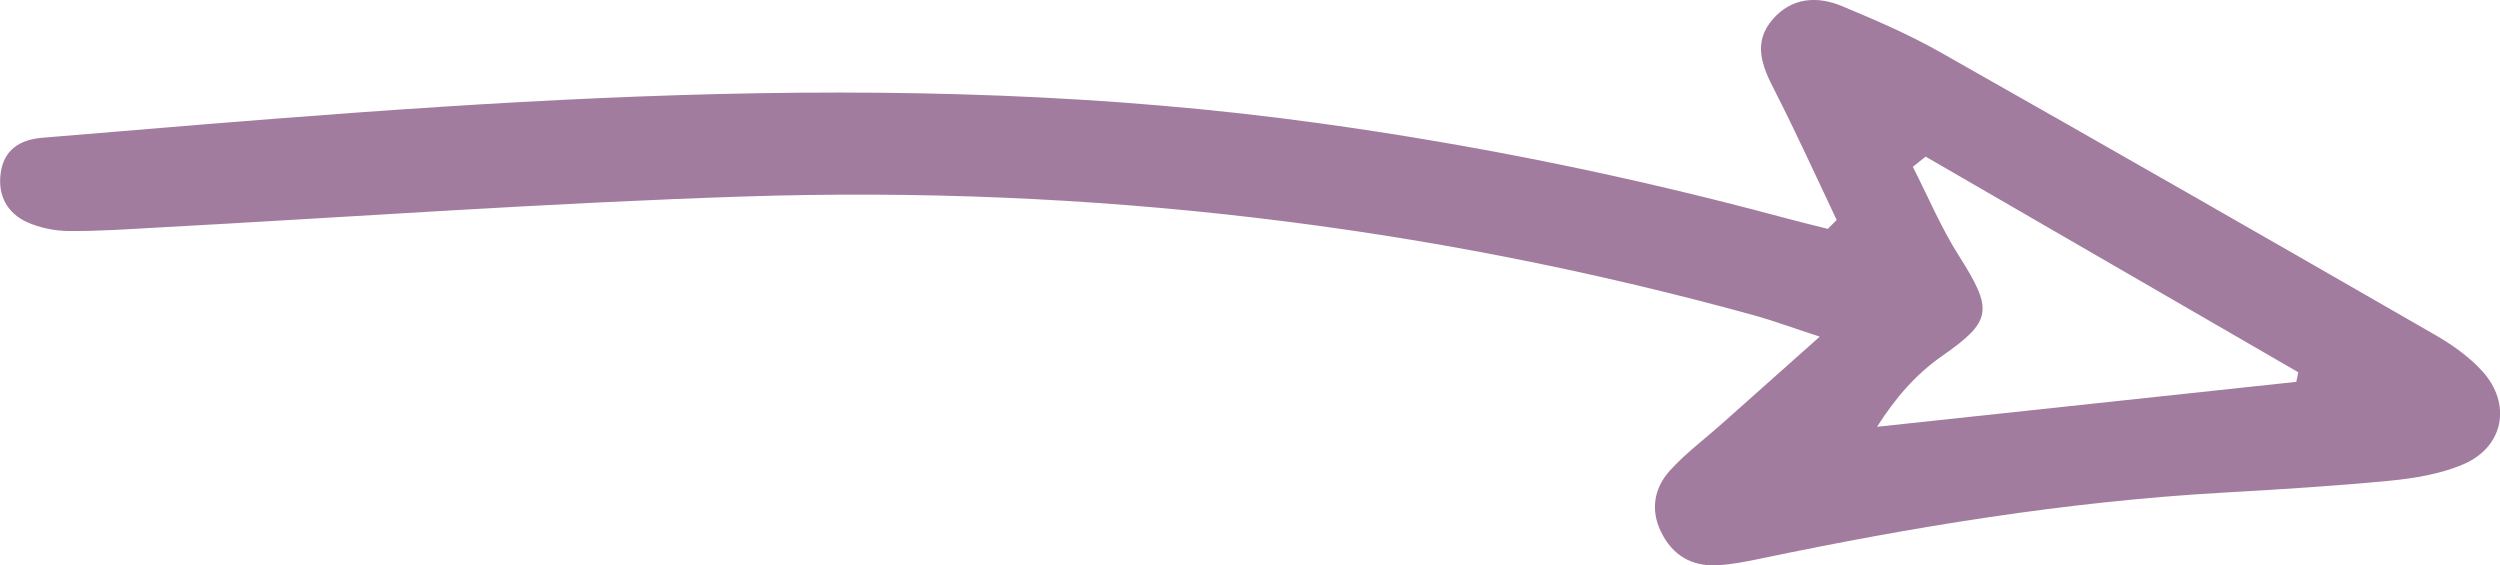
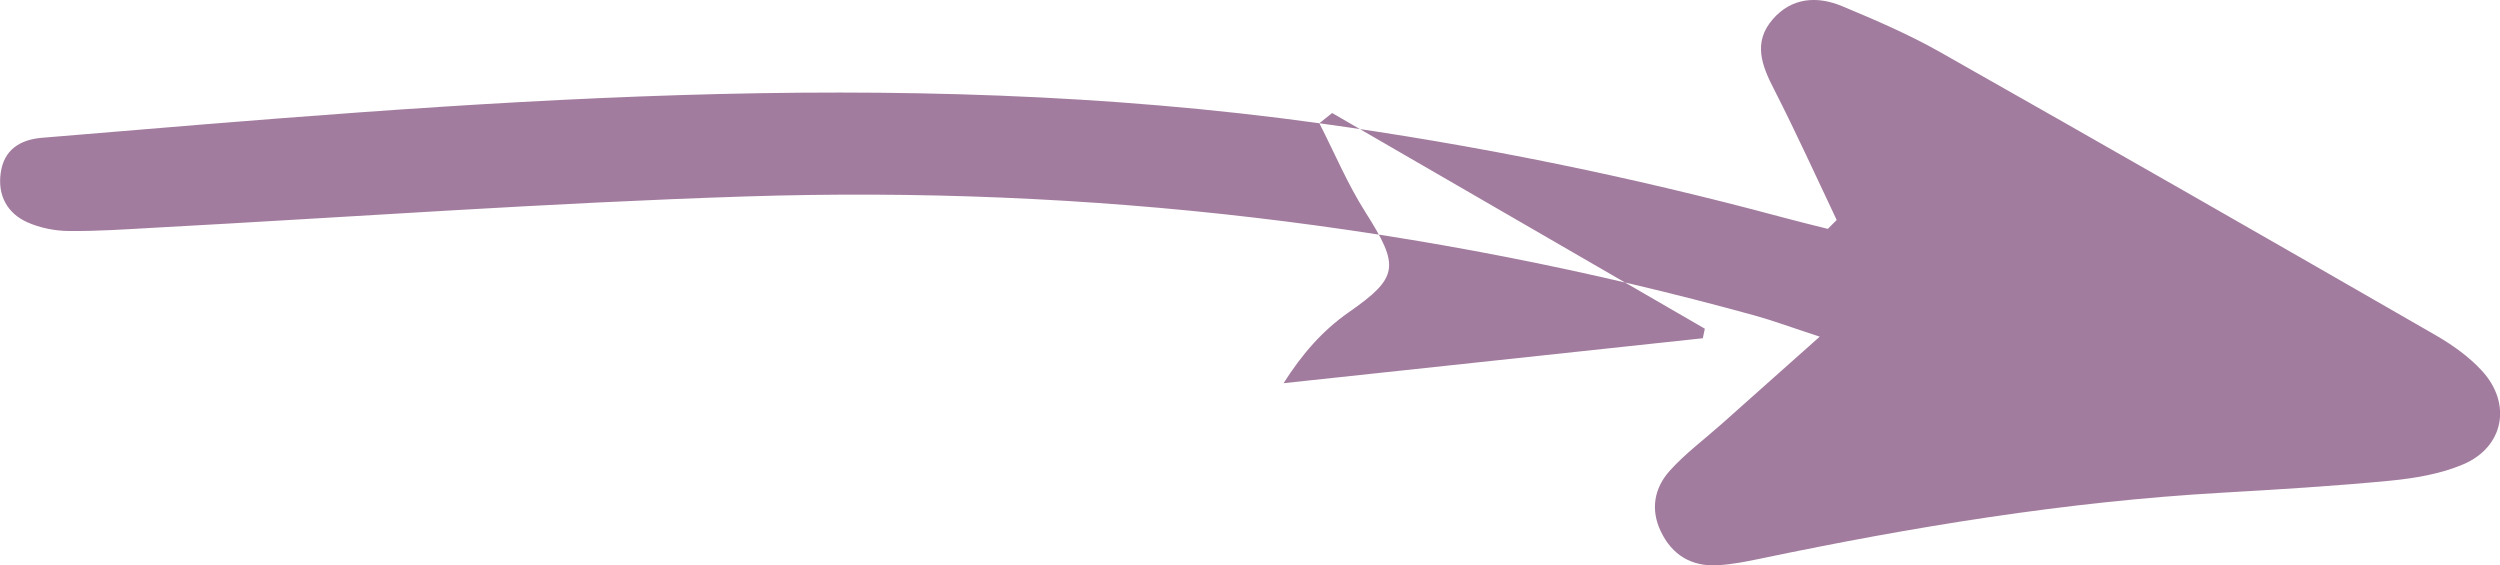
<svg xmlns="http://www.w3.org/2000/svg" enable-background="new 0 0 185.81 42.02" fill="#000000" id="Layer_1" version="1.1" viewBox="0 0 185.81 42.02" x="0px" xml:space="preserve" y="0px">
  <g id="change1_1">
-     <path d="m98.06 9.16c-31.71-4.39-63.32-1.55-94.94 1.08-1.66 0.14-2.84 0.91-3.07 2.63-0.23 1.64 0.48 2.97 1.96 3.64 0.95 0.43 2.07 0.65 3.11 0.66 2.15 0.02 4.3-0.13 6.44-0.25 14.63-0.79 29.25-1.85 43.89-2.32 25.41-0.82 50.43 2.08 74.97 8.85 1.37 0.38 2.71 0.88 4.83 1.57-2.73 2.43-5.01 4.45-7.28 6.48-1.3 1.16-2.72 2.21-3.87 3.49-1.14 1.27-1.45 2.87-0.66 4.51 0.84 1.76 2.29 2.62 4.22 2.51 1.07-0.06 2.13-0.27 3.18-0.49 11.33-2.37 22.73-4.24 34.3-4.9 4.16-0.24 8.32-0.49 12.47-0.89 1.85-0.18 3.78-0.5 5.47-1.22 3.02-1.29 3.63-4.51 1.39-6.95-0.98-1.07-2.23-1.95-3.5-2.68-12.23-7.04-24.48-14.05-36.76-21-2.33-1.32-4.82-2.39-7.29-3.42-1.87-0.78-3.76-0.65-5.17 0.98-1.48 1.71-0.81 3.43 0.11 5.21 1.63 3.19 3.11 6.46 4.65 9.7l-0.66 0.66c-1.15-0.29-2.31-0.57-3.45-0.88-11.31-3.04-22.75-5.37-34.34-6.97zm44.11 3.24c0.32-0.25 0.63-0.51 0.95-0.76 9.23 5.34 18.47 10.69 27.7 16.03-0.05 0.24-0.1 0.47-0.15 0.71-10.27 1.1-20.54 2.2-31.16 3.34 1.36-2.14 2.87-3.89 4.83-5.26 3.75-2.61 3.8-3.43 1.26-7.44-1.33-2.09-2.3-4.41-3.43-6.62z" fill="#a27c9e" />
+     <path d="m98.06 9.16c-31.71-4.39-63.32-1.55-94.94 1.08-1.66 0.14-2.84 0.91-3.07 2.63-0.23 1.64 0.48 2.97 1.96 3.64 0.95 0.43 2.07 0.65 3.11 0.66 2.15 0.02 4.3-0.13 6.44-0.25 14.63-0.79 29.25-1.85 43.89-2.32 25.41-0.82 50.43 2.08 74.97 8.85 1.37 0.38 2.71 0.88 4.83 1.57-2.73 2.43-5.01 4.45-7.28 6.48-1.3 1.16-2.72 2.21-3.87 3.49-1.14 1.27-1.45 2.87-0.66 4.51 0.84 1.76 2.29 2.62 4.22 2.51 1.07-0.06 2.13-0.27 3.18-0.49 11.33-2.37 22.73-4.24 34.3-4.9 4.16-0.24 8.32-0.49 12.47-0.89 1.85-0.18 3.78-0.5 5.47-1.22 3.02-1.29 3.63-4.51 1.39-6.95-0.98-1.07-2.23-1.95-3.5-2.68-12.23-7.04-24.48-14.05-36.76-21-2.33-1.32-4.82-2.39-7.29-3.42-1.87-0.78-3.76-0.65-5.17 0.98-1.48 1.71-0.81 3.43 0.11 5.21 1.63 3.19 3.11 6.46 4.65 9.7l-0.66 0.66c-1.15-0.29-2.31-0.57-3.45-0.88-11.31-3.04-22.75-5.37-34.34-6.97zc0.32-0.25 0.63-0.51 0.95-0.76 9.23 5.34 18.47 10.69 27.7 16.03-0.05 0.24-0.1 0.47-0.15 0.71-10.27 1.1-20.54 2.2-31.16 3.34 1.36-2.14 2.87-3.89 4.83-5.26 3.75-2.61 3.8-3.43 1.26-7.44-1.33-2.09-2.3-4.41-3.43-6.62z" fill="#a27c9e" />
  </g>
</svg>